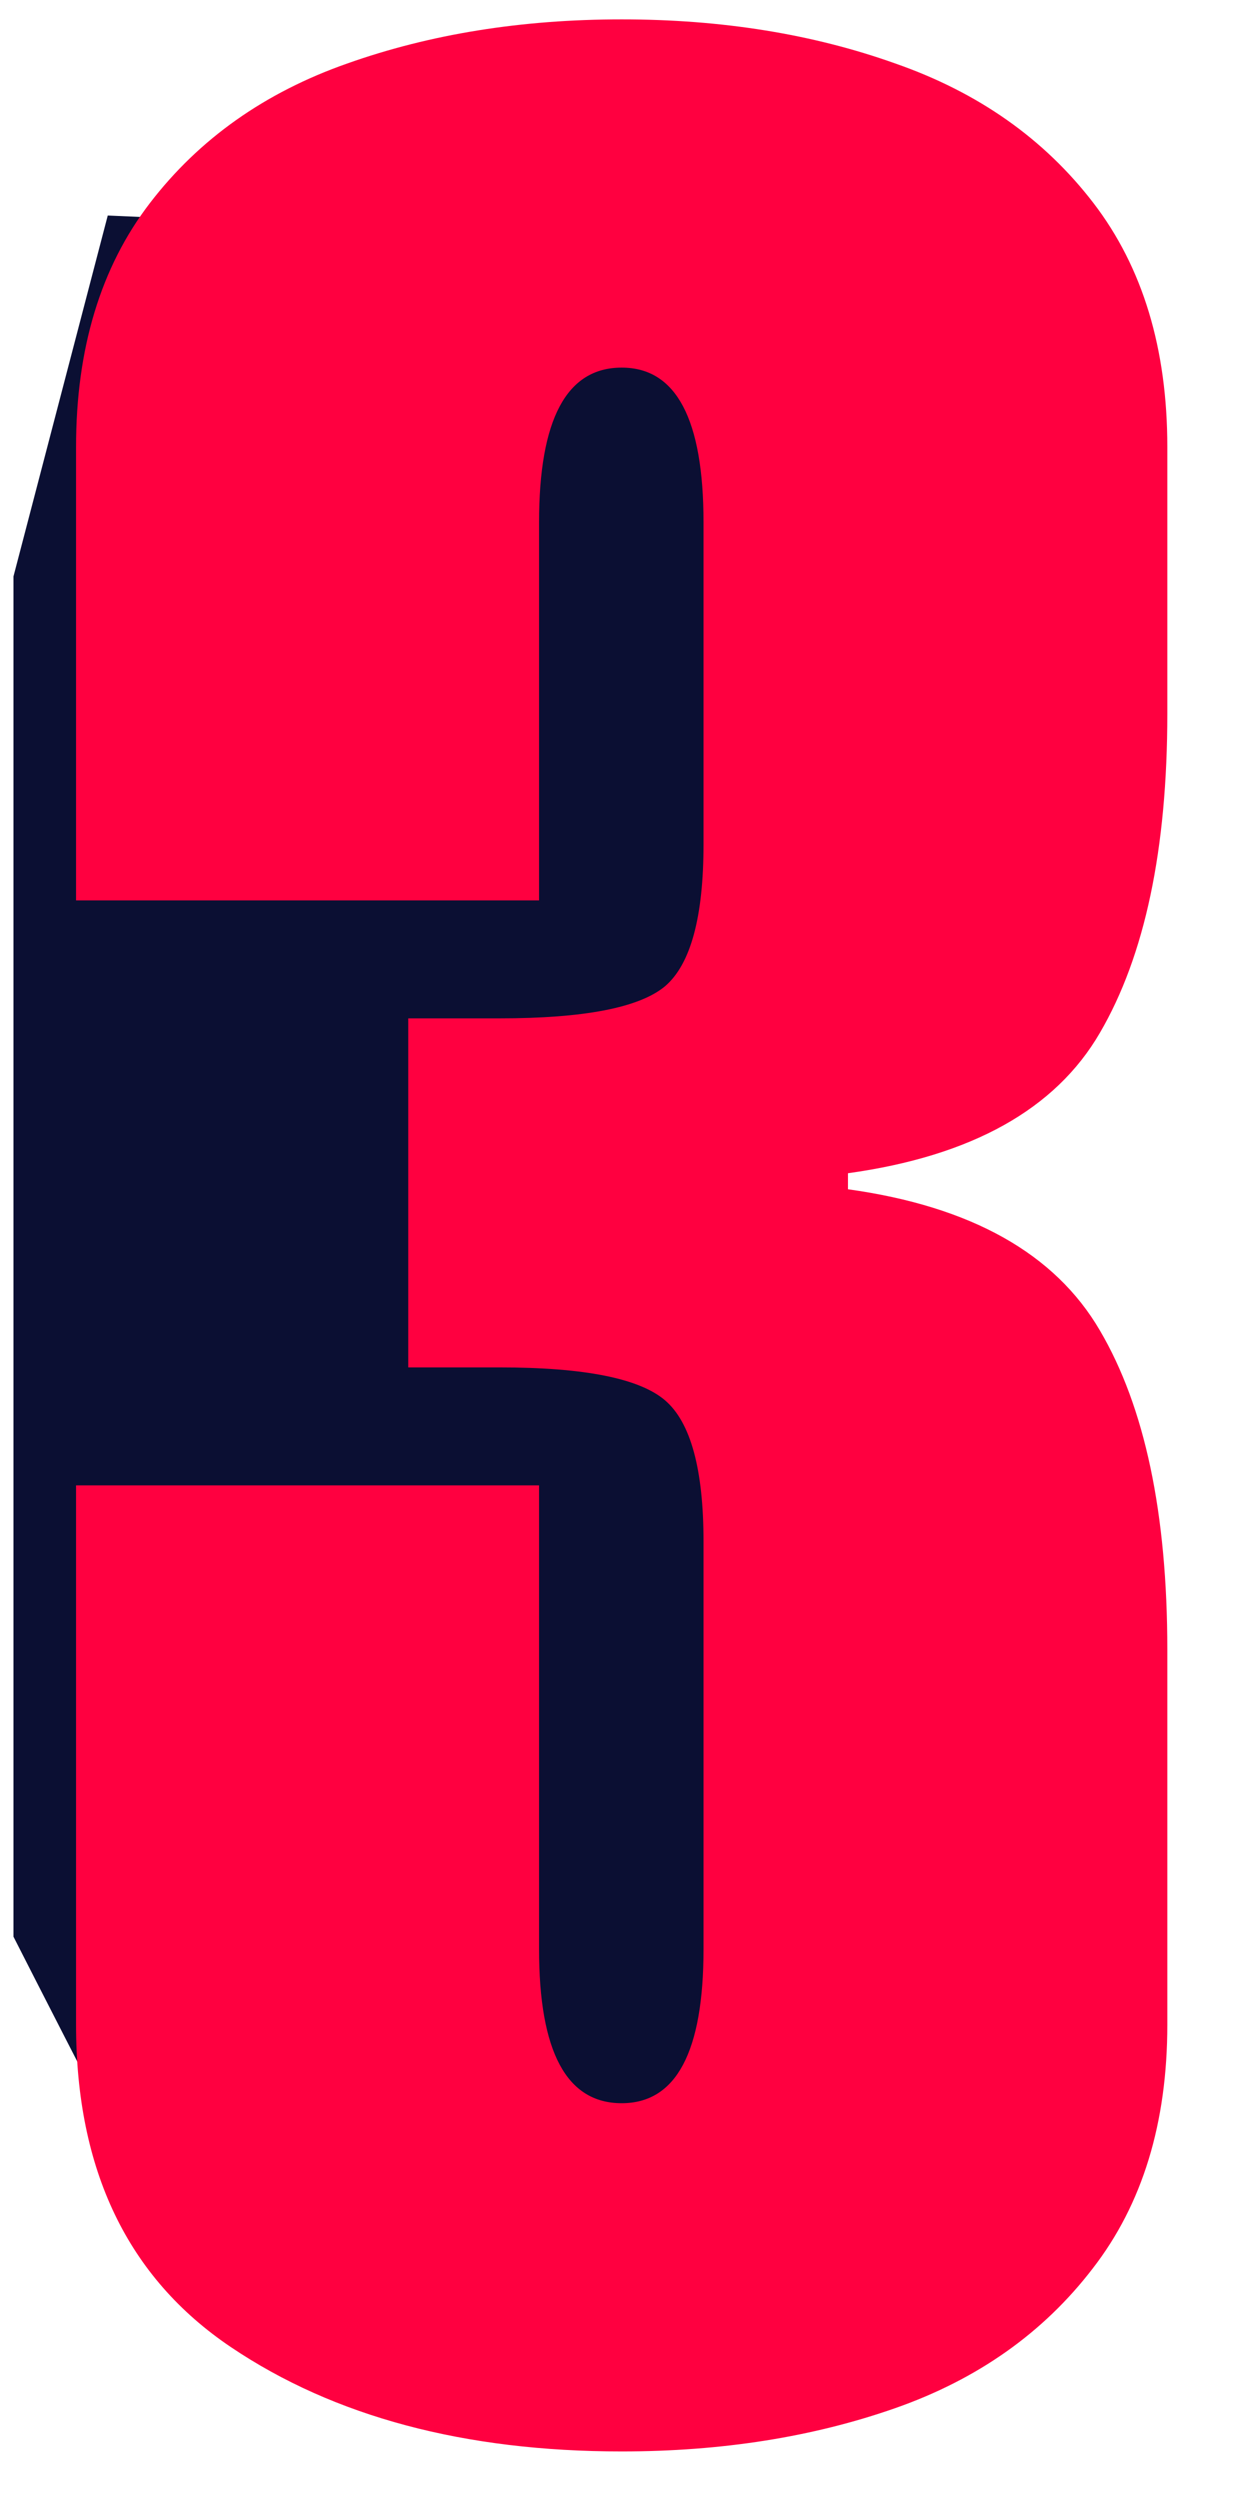
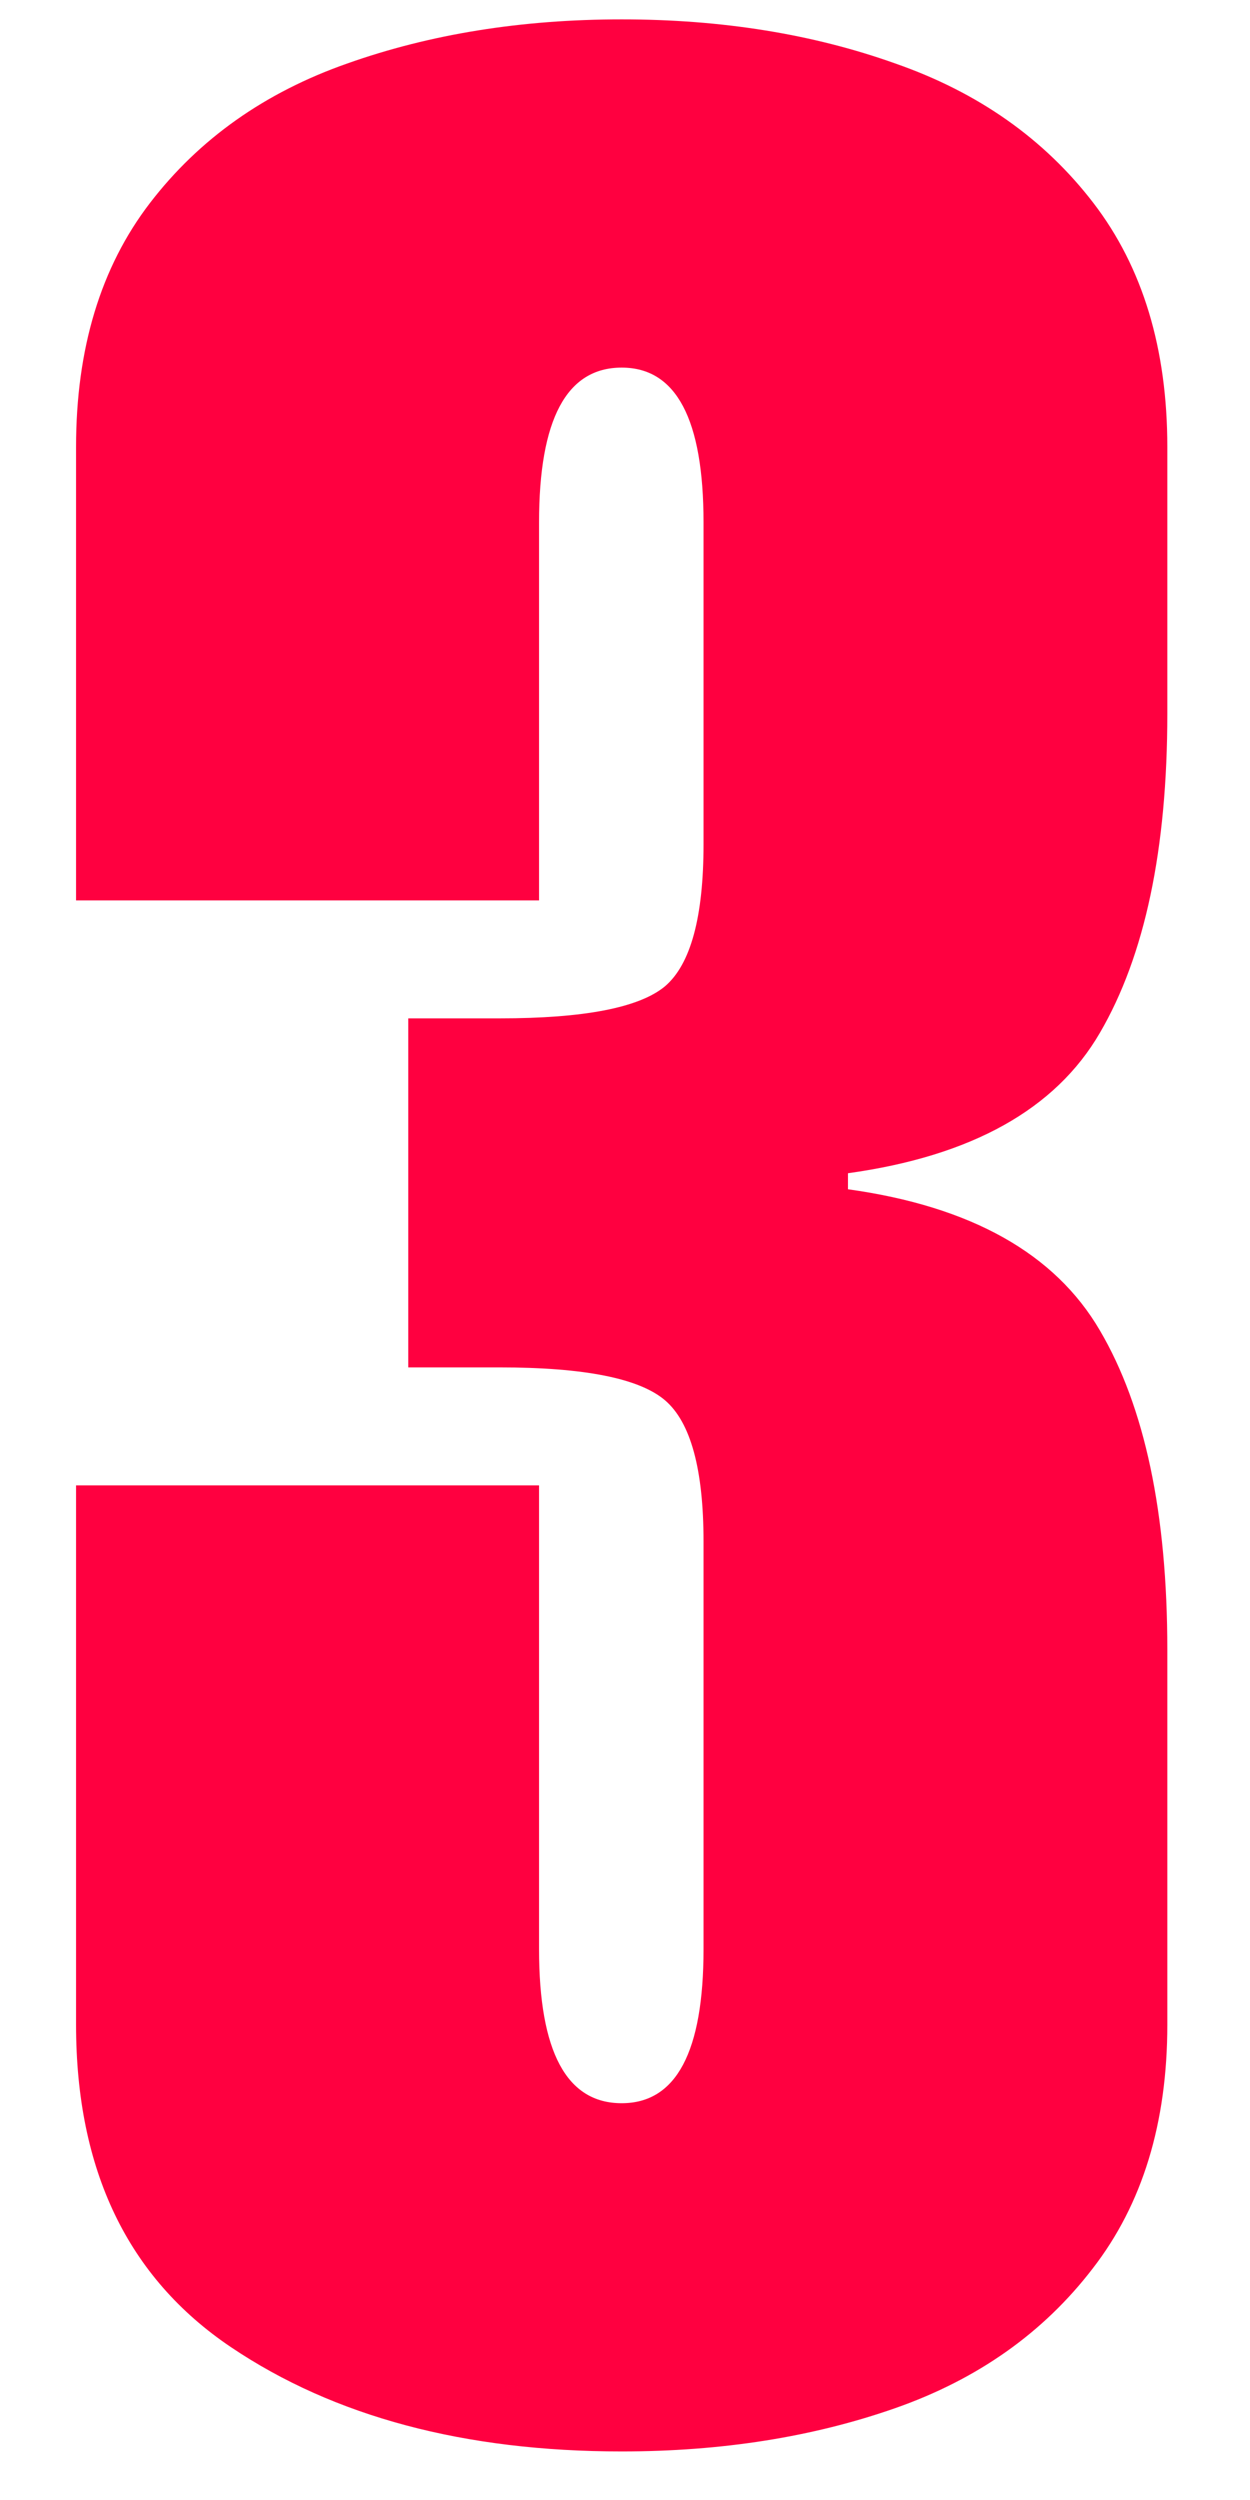
<svg xmlns="http://www.w3.org/2000/svg" width="58" height="116" viewBox="0 0 58 116" fill="none">
  <g clip-path="url(#clip0_281_6535)">
-     <path d="M5 10L-4.062 44.688C-5 54.167 -6.875 73.375 -6.875 74.375C-6.875 75.375 3.75 96.042 9.062 106.25L42.188 100.312L38.75 65.625L28.125 54.688L44.688 44.688L47.5 11.875L5 10Z" fill="#0B0F33" />
    <path d="M18.943 63.447V47.252H23.187C27.109 47.252 29.666 46.755 30.857 45.763C32.048 44.745 32.644 42.548 32.644 39.173V24.243C32.644 19.452 31.378 17.057 28.846 17.057C26.29 17.057 25.012 19.452 25.012 24.243V41.779H3.529V20.743C3.529 16.176 4.671 12.403 6.954 9.425C9.238 6.446 12.291 4.287 16.113 2.946C19.96 1.581 24.205 0.899 28.846 0.899C33.488 0.899 37.72 1.581 41.542 2.946C45.39 4.287 48.455 6.446 50.739 9.425C53.022 12.403 54.164 16.176 54.164 20.743V33.104C54.164 39.408 53.121 44.348 51.036 47.922C48.976 51.471 45.079 53.643 39.346 54.438V55.182C45.054 55.976 48.951 58.161 51.036 61.735C53.121 65.284 54.164 70.224 54.164 76.553V93.94C54.164 98.507 53.01 102.28 50.701 105.258C48.418 108.237 45.365 110.396 41.542 111.737C37.72 113.077 33.488 113.747 28.846 113.747C21.549 113.747 15.505 112.134 10.715 108.907C5.924 105.68 3.529 100.691 3.529 93.94V68.921H25.012V90.44C25.012 95.206 26.29 97.589 28.846 97.589C31.378 97.589 32.644 95.206 32.644 90.44V71.527C32.644 68.176 32.048 65.992 30.857 64.974C29.666 63.956 27.109 63.447 23.187 63.447H18.943Z" fill="#FF0040" />
  </g>
  <defs>
    <clipPath id="clip0_281_6535">
      <rect width="56.875" height="115.625" fill="white" transform="translate(0.625)" />
    </clipPath>
  </defs>
</svg>